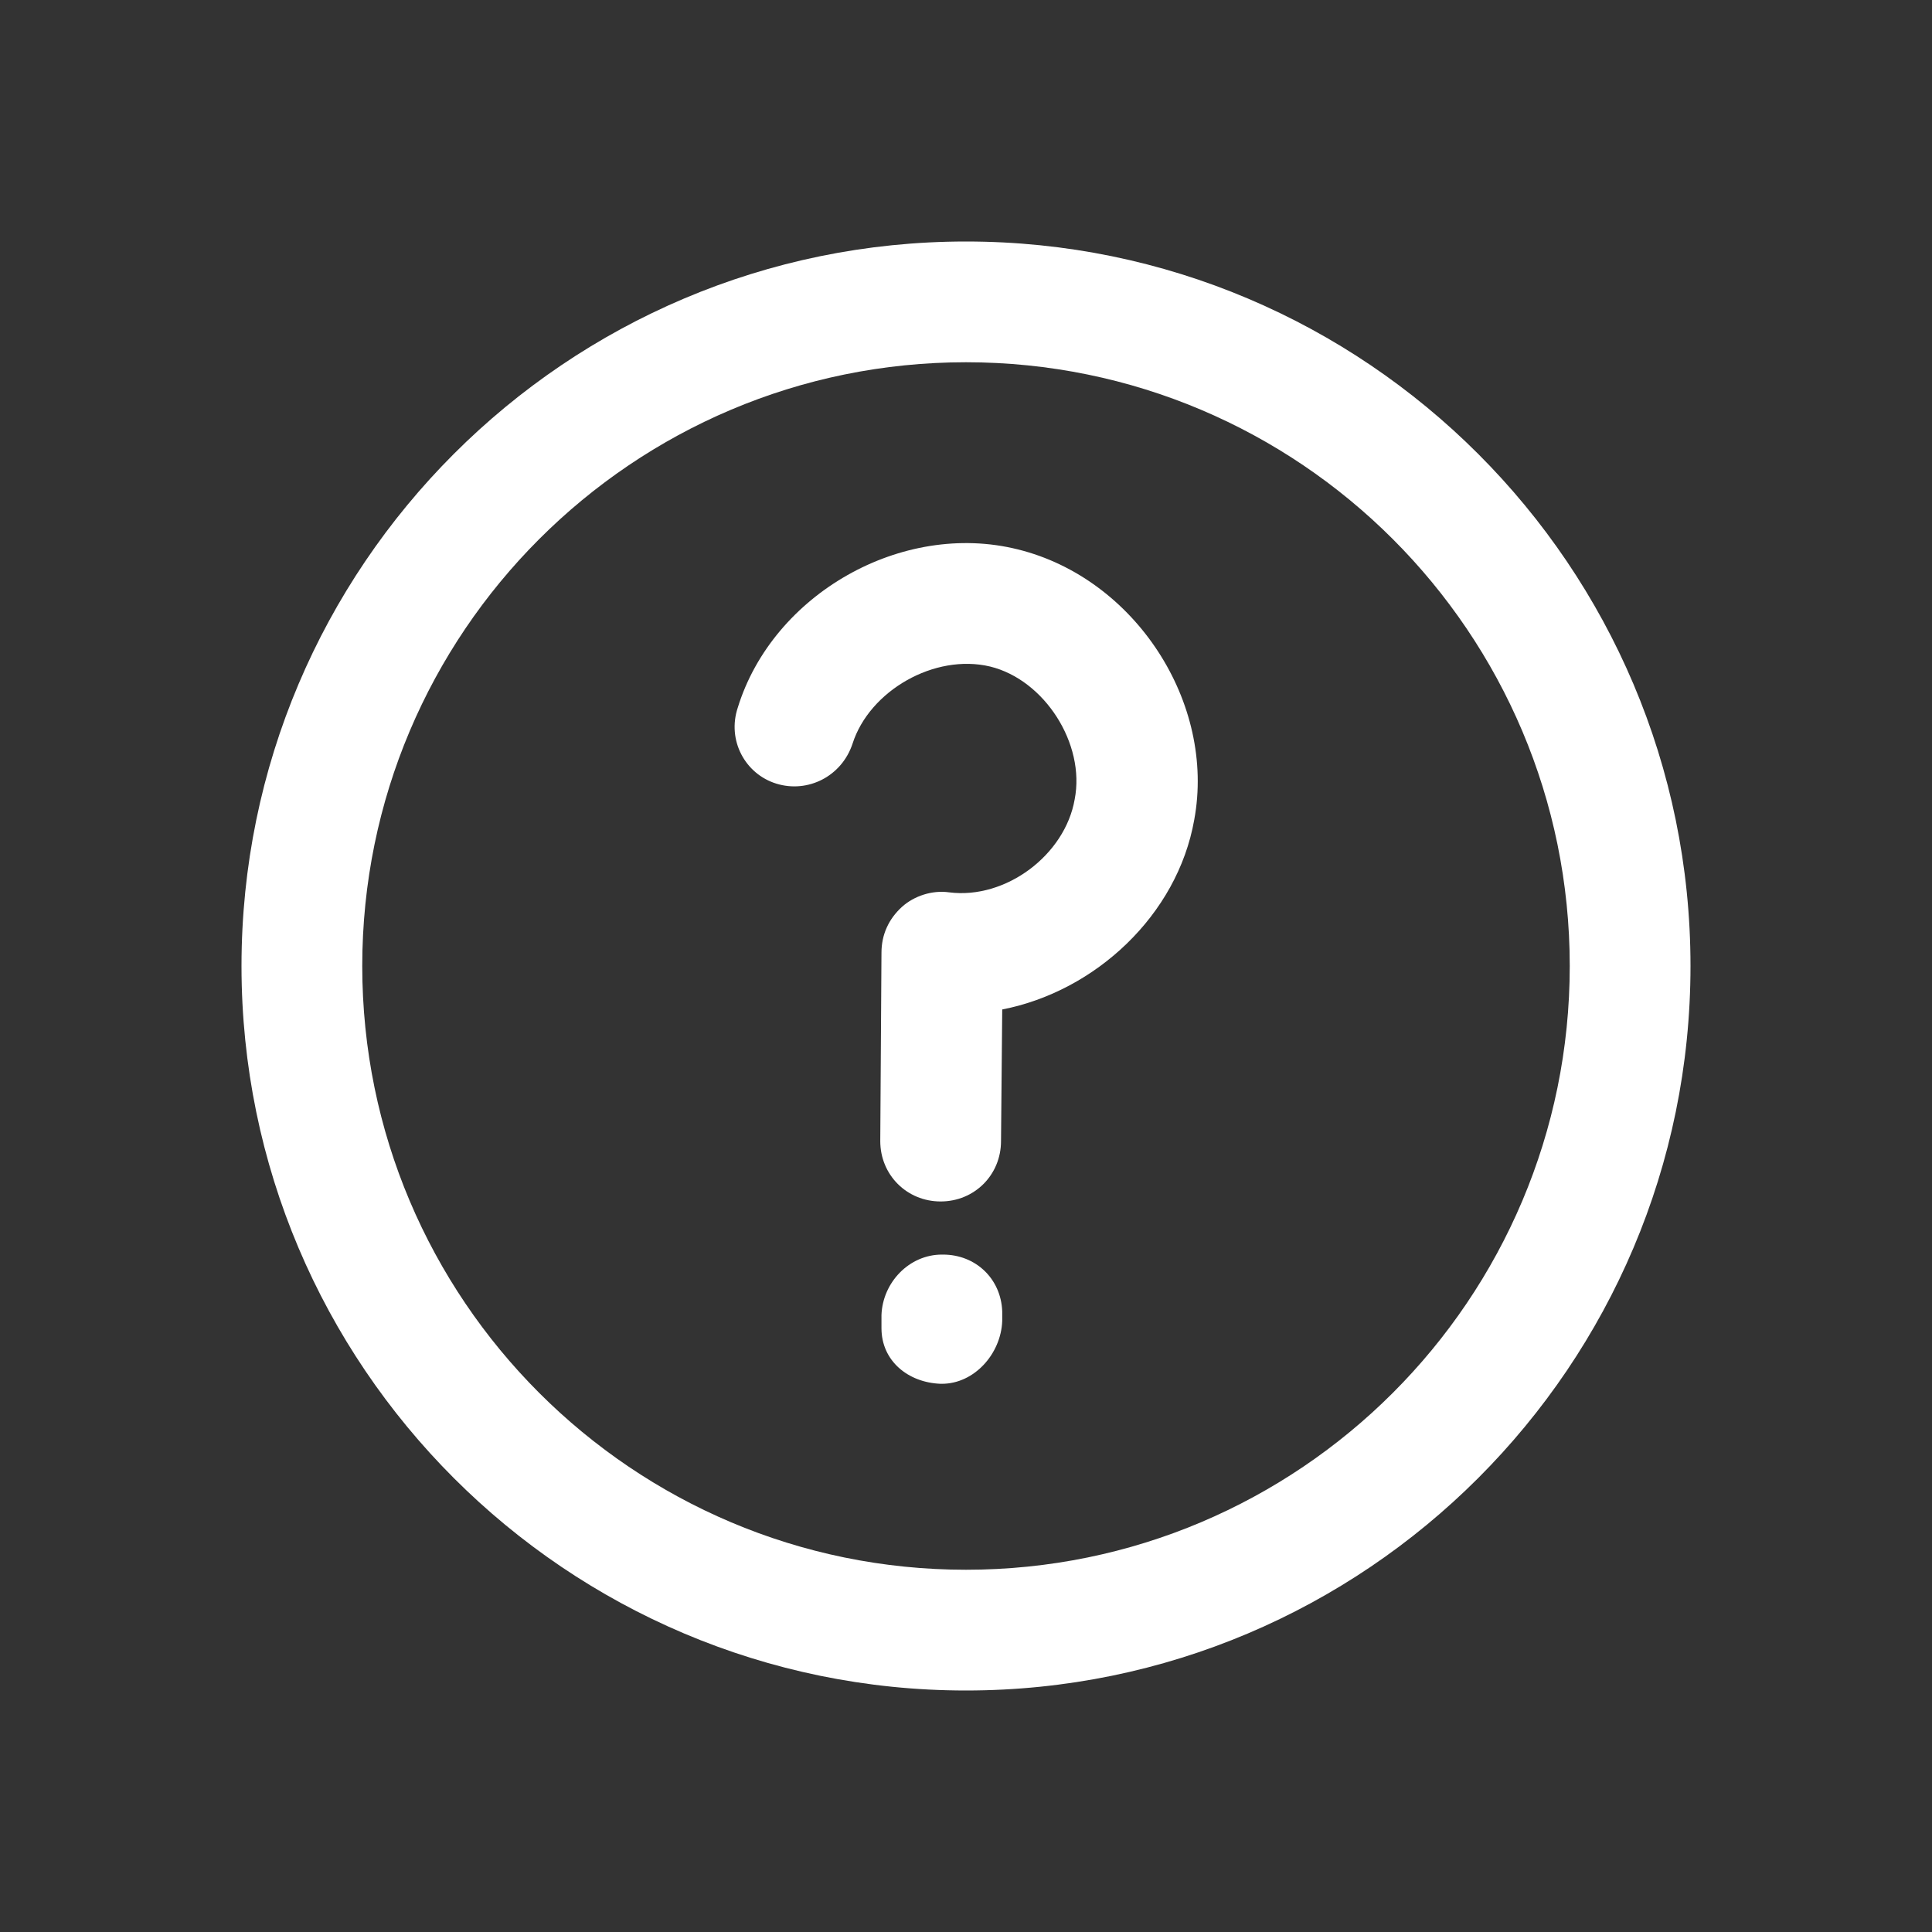
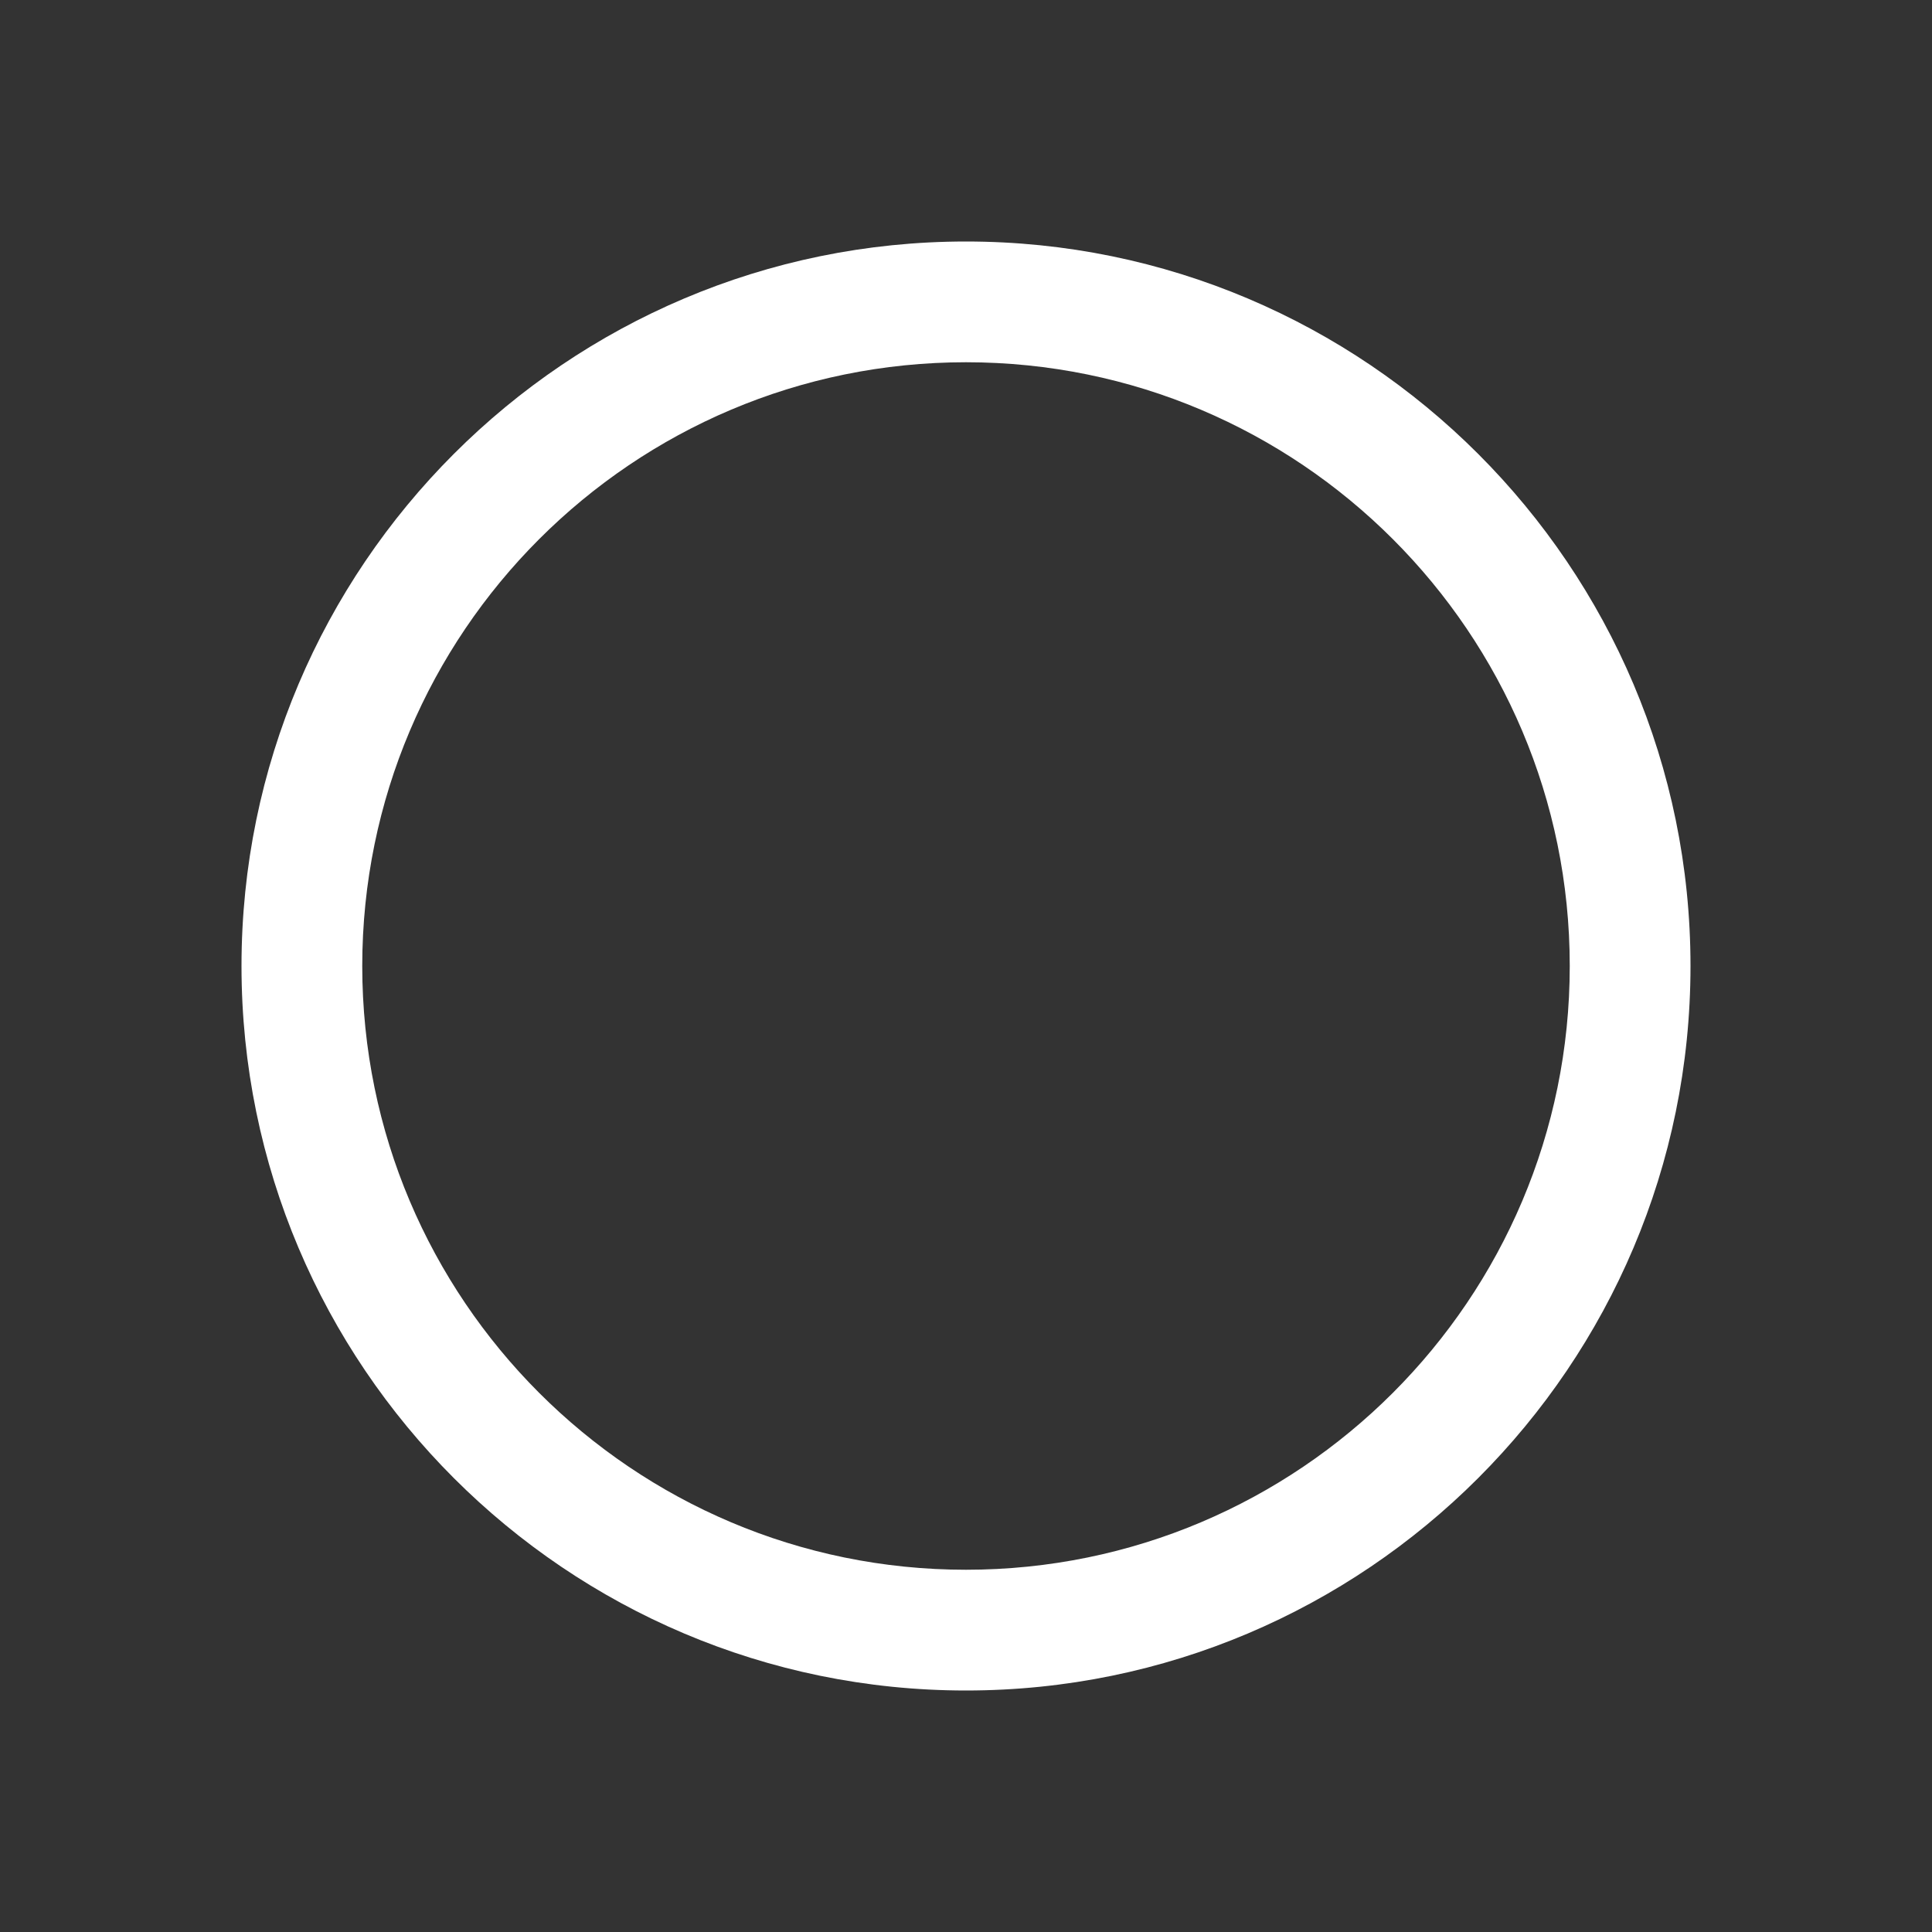
<svg xmlns="http://www.w3.org/2000/svg" style="enable-background:new 0 0 16 16;" version="1.1" viewBox="0 0 16 16" xml:space="preserve">
  <rect x="0" y="0" width="16" height="16" fill="#333333" stroke="none" />
  <g id="Guide" />
  <g id="Layer_2">
    <g>
      <path d="M8,2C4.69,2,2,4.69,2,8s2.69,6,6,6s6-2.69,6-6S11.31,2,8,2z M8,13c-2.76,0-5-2.24-5-5s2.24-5,5-5s5,2.24,5,5    S10.76,13,8,13z" fill="#ffffff" />
-       <path d="M8.43,4.55C7.47,4.31,6.4,4.92,6.11,5.86C6.02,6.13,6.17,6.41,6.43,6.49s0.54-0.06,0.63-0.33C7.2,5.72,7.74,5.41,8.2,5.52    C8.65,5.63,8.99,6.16,8.9,6.62C8.82,7.08,8.33,7.45,7.86,7.39C7.72,7.37,7.57,7.42,7.47,7.51C7.36,7.61,7.3,7.74,7.3,7.89    L7.29,9.45c0,0.28,0.22,0.5,0.5,0.5c0,0,0,0,0,0c0.28,0,0.5-0.22,0.5-0.5L8.3,8.36c0.77-0.15,1.45-0.78,1.59-1.57    C10.07,5.82,9.4,4.79,8.43,4.55z" fill="#ffffff" />
-       <path d="M7.81,10.39c0,0-0.01,0-0.01,0c-0.27,0-0.49,0.23-0.5,0.5c0,0.01,0,0.1,0,0.11c0,0.27,0.22,0.45,0.49,0.46    c0,0,0.01,0,0.01,0c0.27,0,0.49-0.25,0.5-0.52c0-0.01,0-0.07,0-0.08C8.29,10.59,8.08,10.39,7.81,10.39z" fill="#ffffff" />
    </g>
  </g>
</svg>